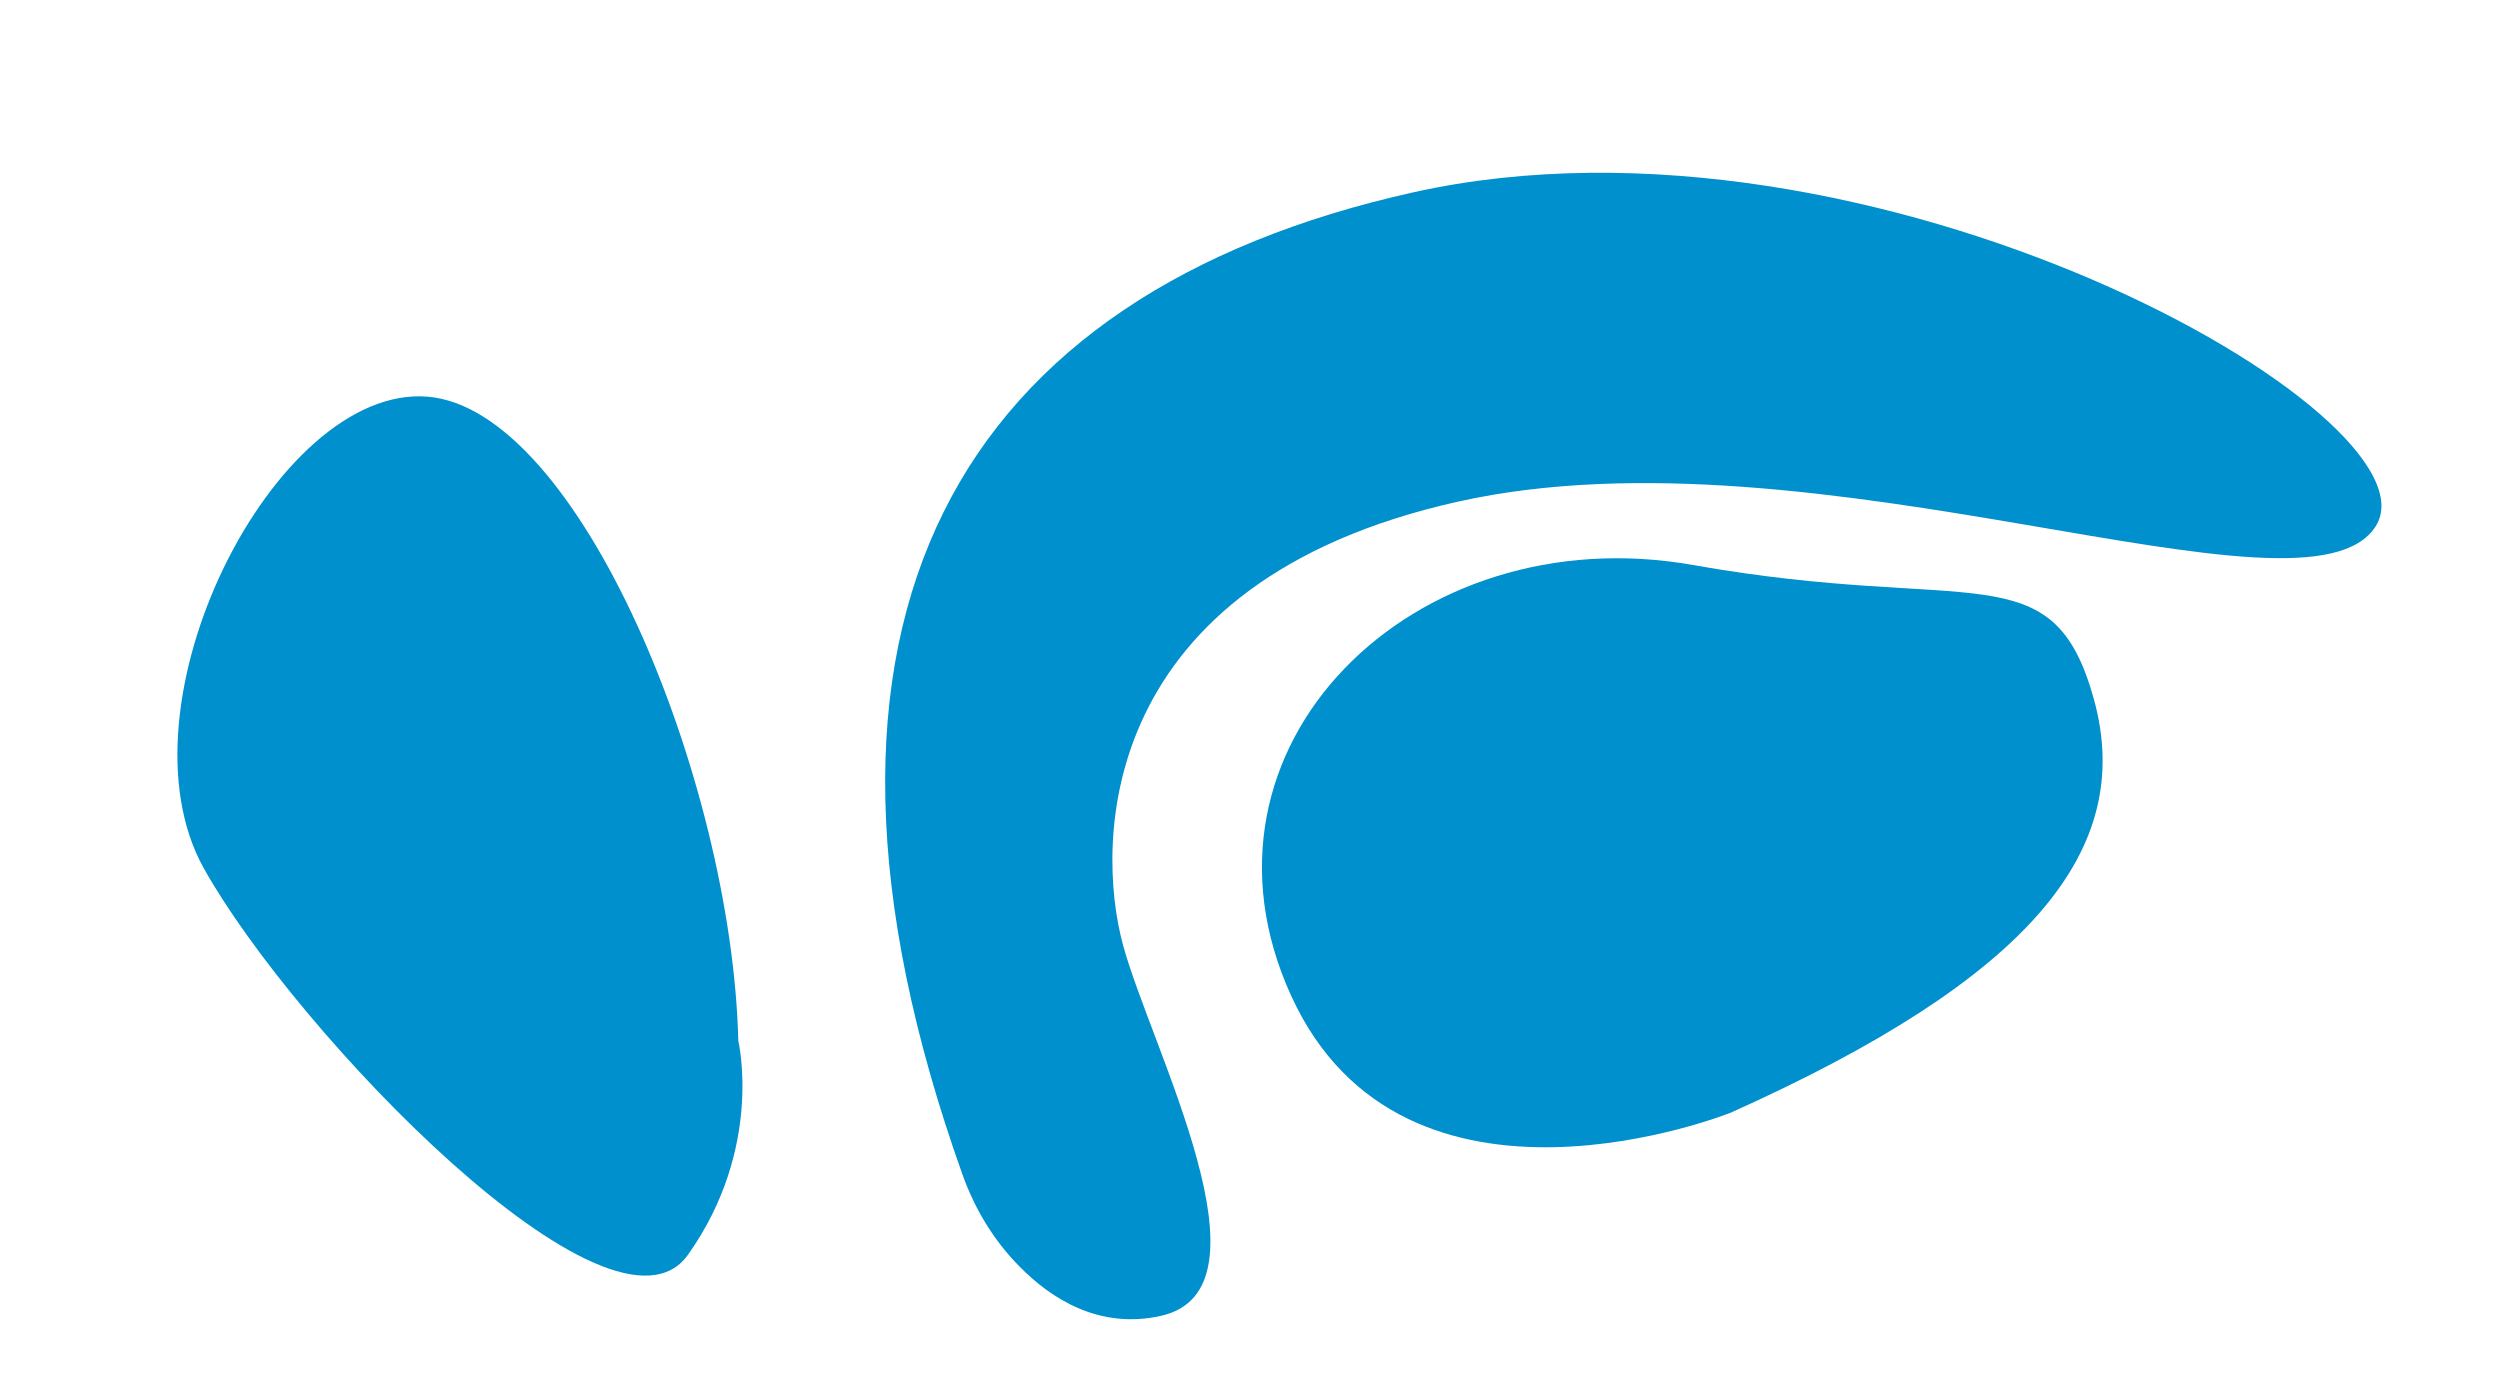
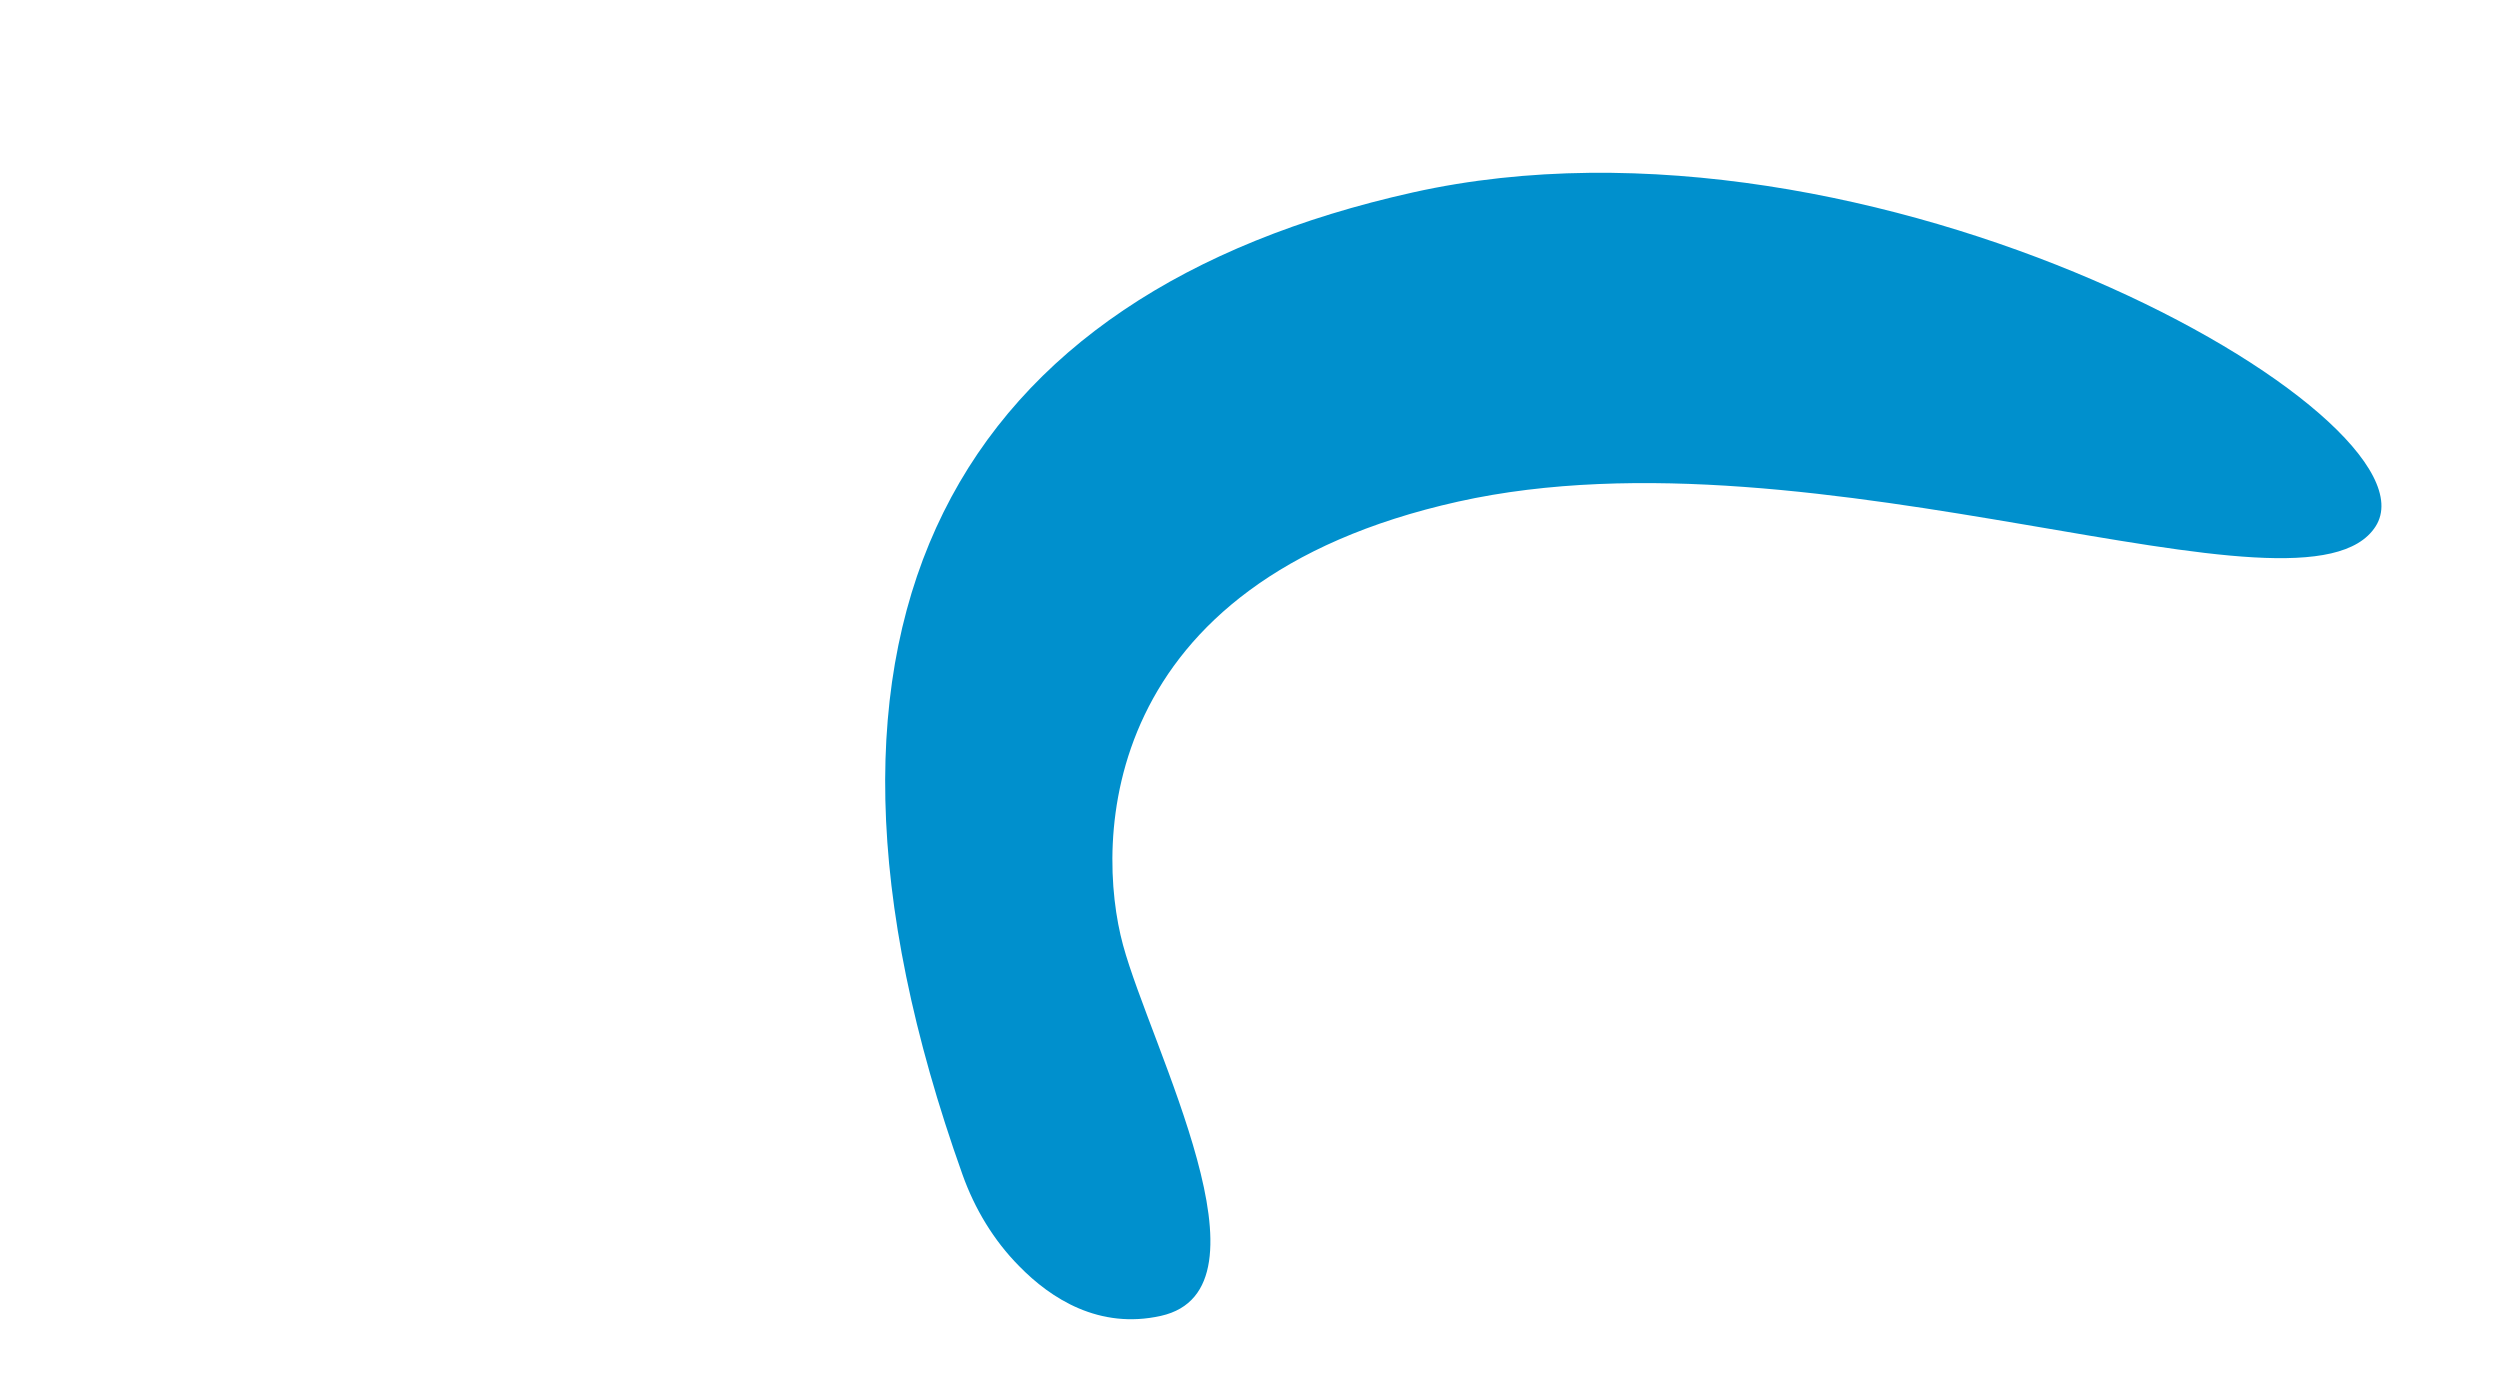
<svg xmlns="http://www.w3.org/2000/svg" width="122" height="67" viewBox="0 0 122 67" fill="none">
-   <path d="M36.029 50.79C35.716 38.04 28.245 19.913 20.831 19.355C13.417 18.798 5.494 34.397 9.947 42.375C14.4 50.352 29.88 66.457 33.577 61.227C37.277 56.011 36.029 50.79 36.029 50.79Z" fill="#0090CD" />
-   <path d="M84.468 54.295C84.468 54.295 68.522 60.703 63.002 48.578C57.471 36.45 68.968 25.149 82.619 27.573C96.271 29.996 100.175 26.828 102.187 34.141C104.198 41.453 99.116 47.724 84.468 54.295Z" fill="#0090CD" />
  <path d="M46.972 57.326C47.567 58.992 48.49 60.528 49.73 61.782C51.295 63.388 53.65 64.884 56.65 64.215C62.449 62.921 56.172 51.153 54.804 46.119C53.435 41.086 53.535 28.409 71.154 24.479C88.774 20.549 112.534 31.032 115.932 25.684C119.33 20.336 91.379 4.387 68.951 9.39C46.883 14.311 37.26 30.106 46.972 57.326Z" fill="#0090CD" />
</svg>